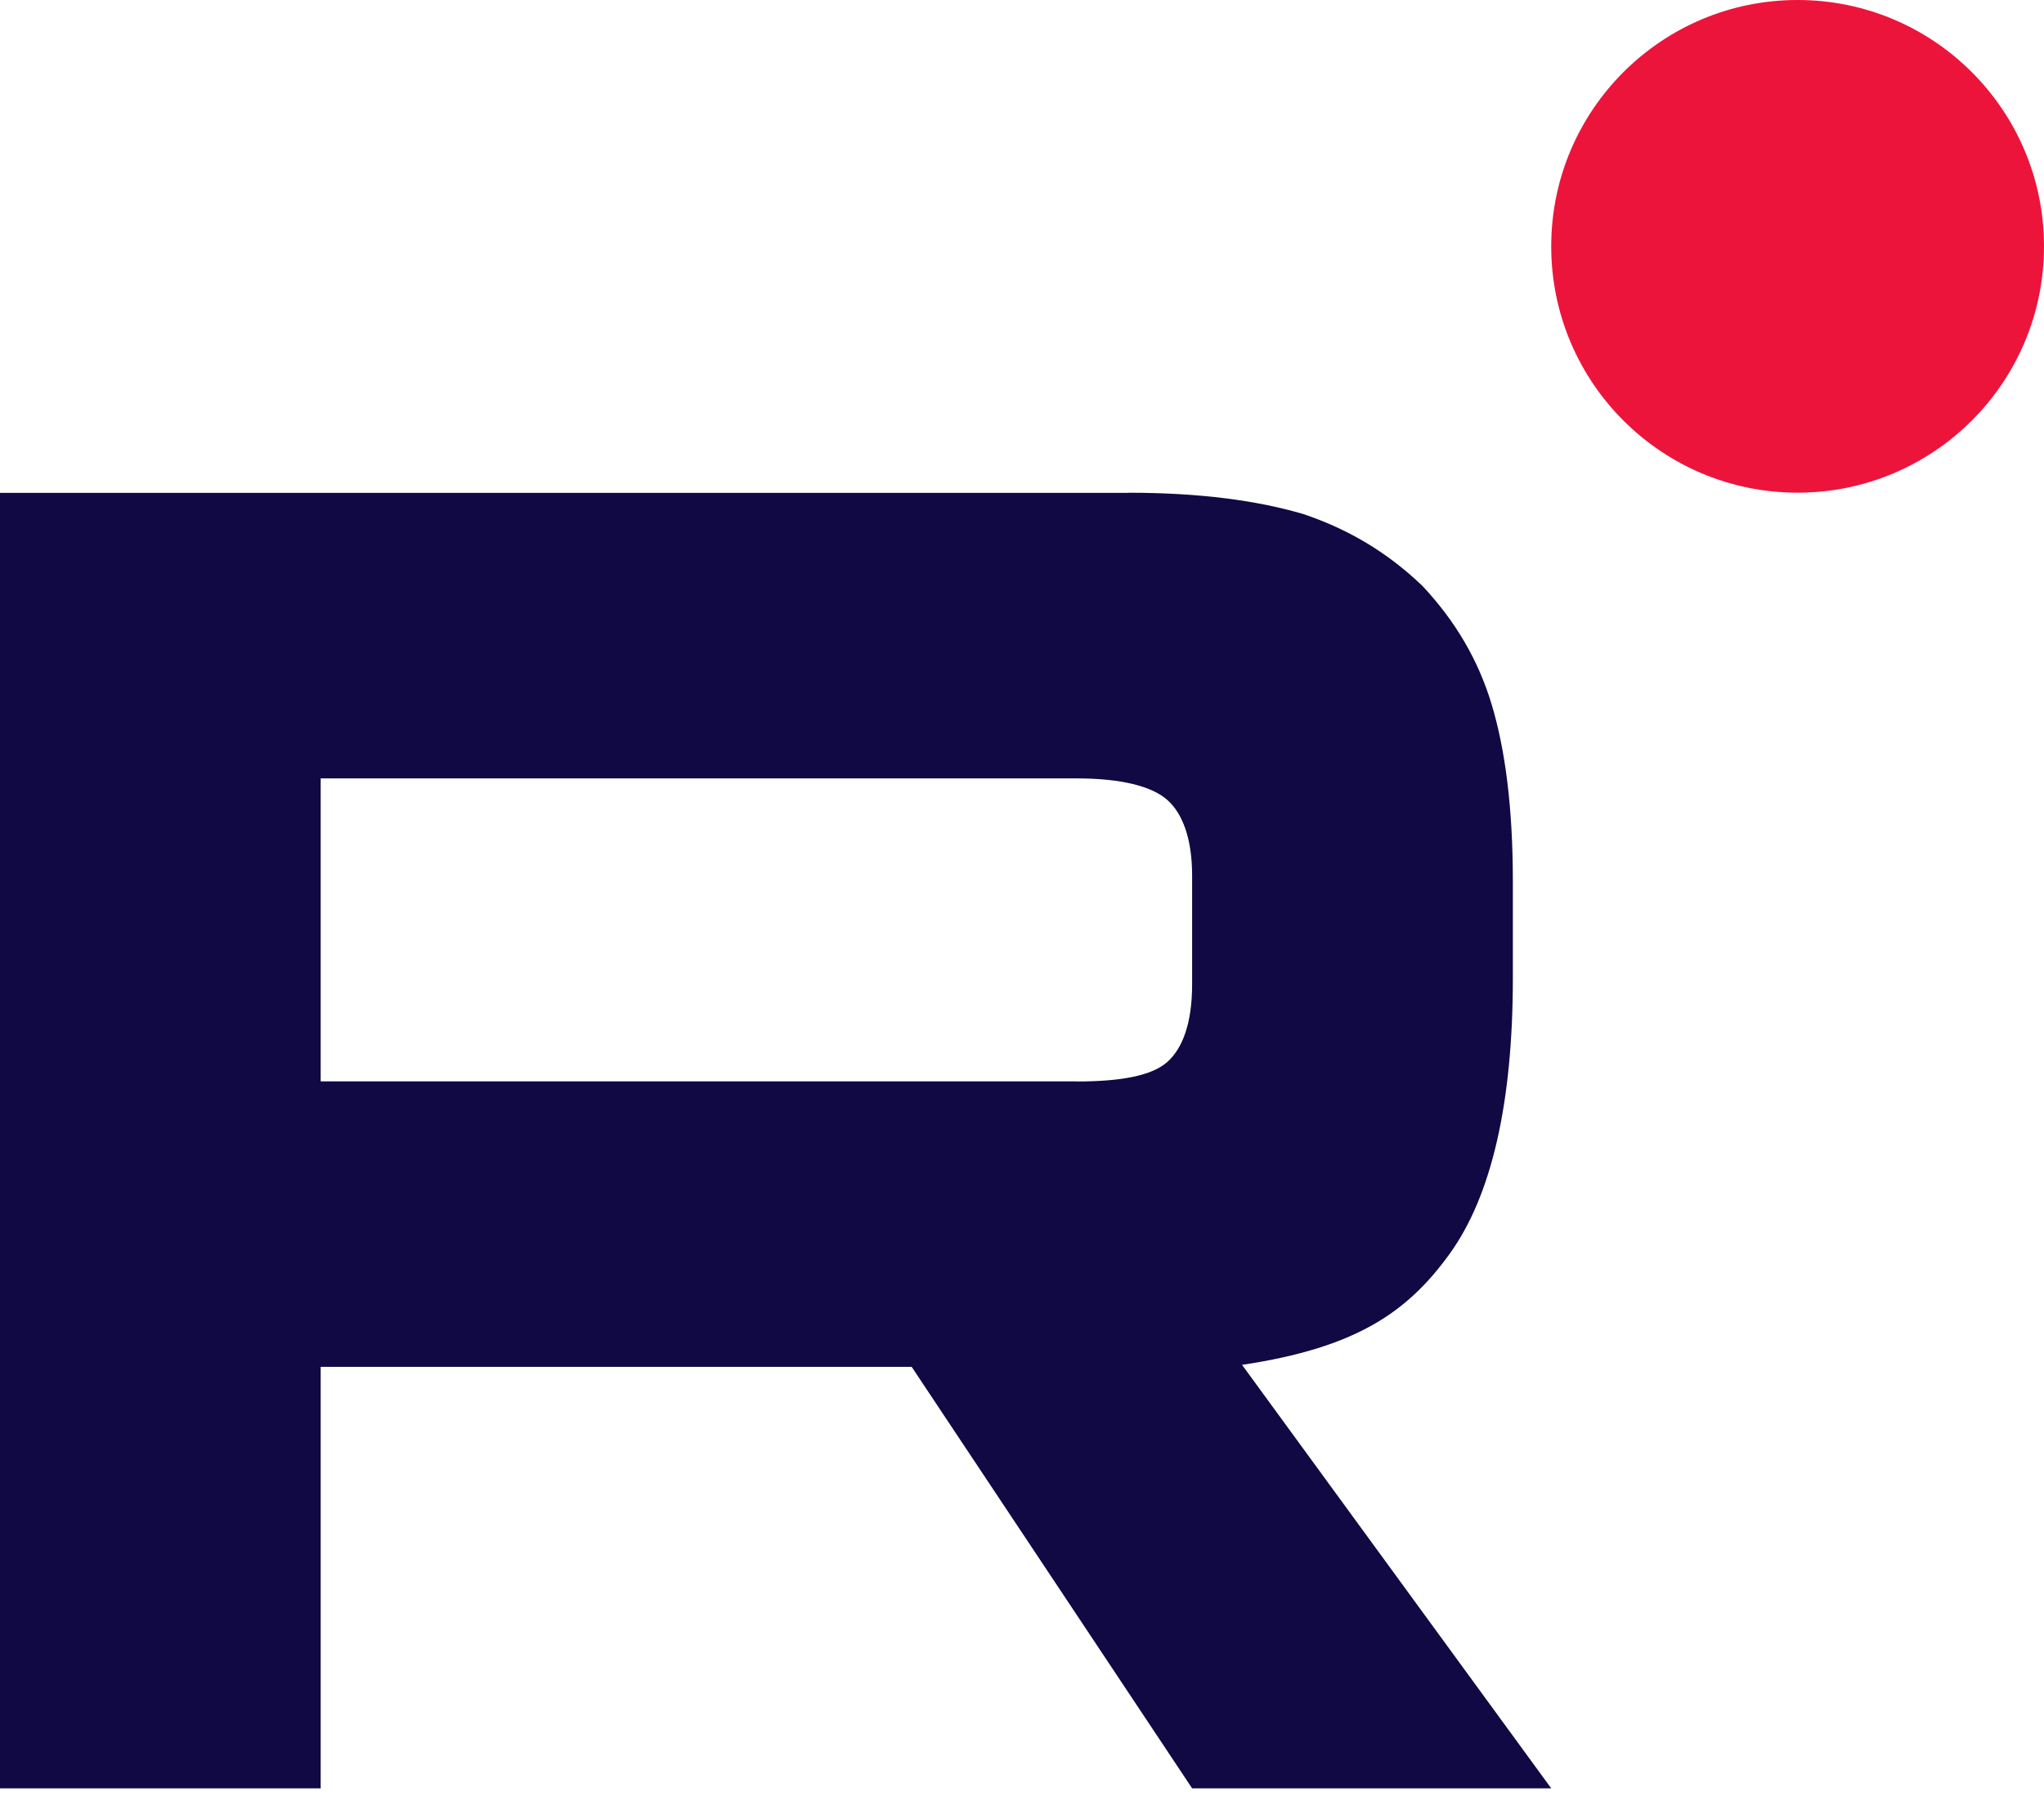
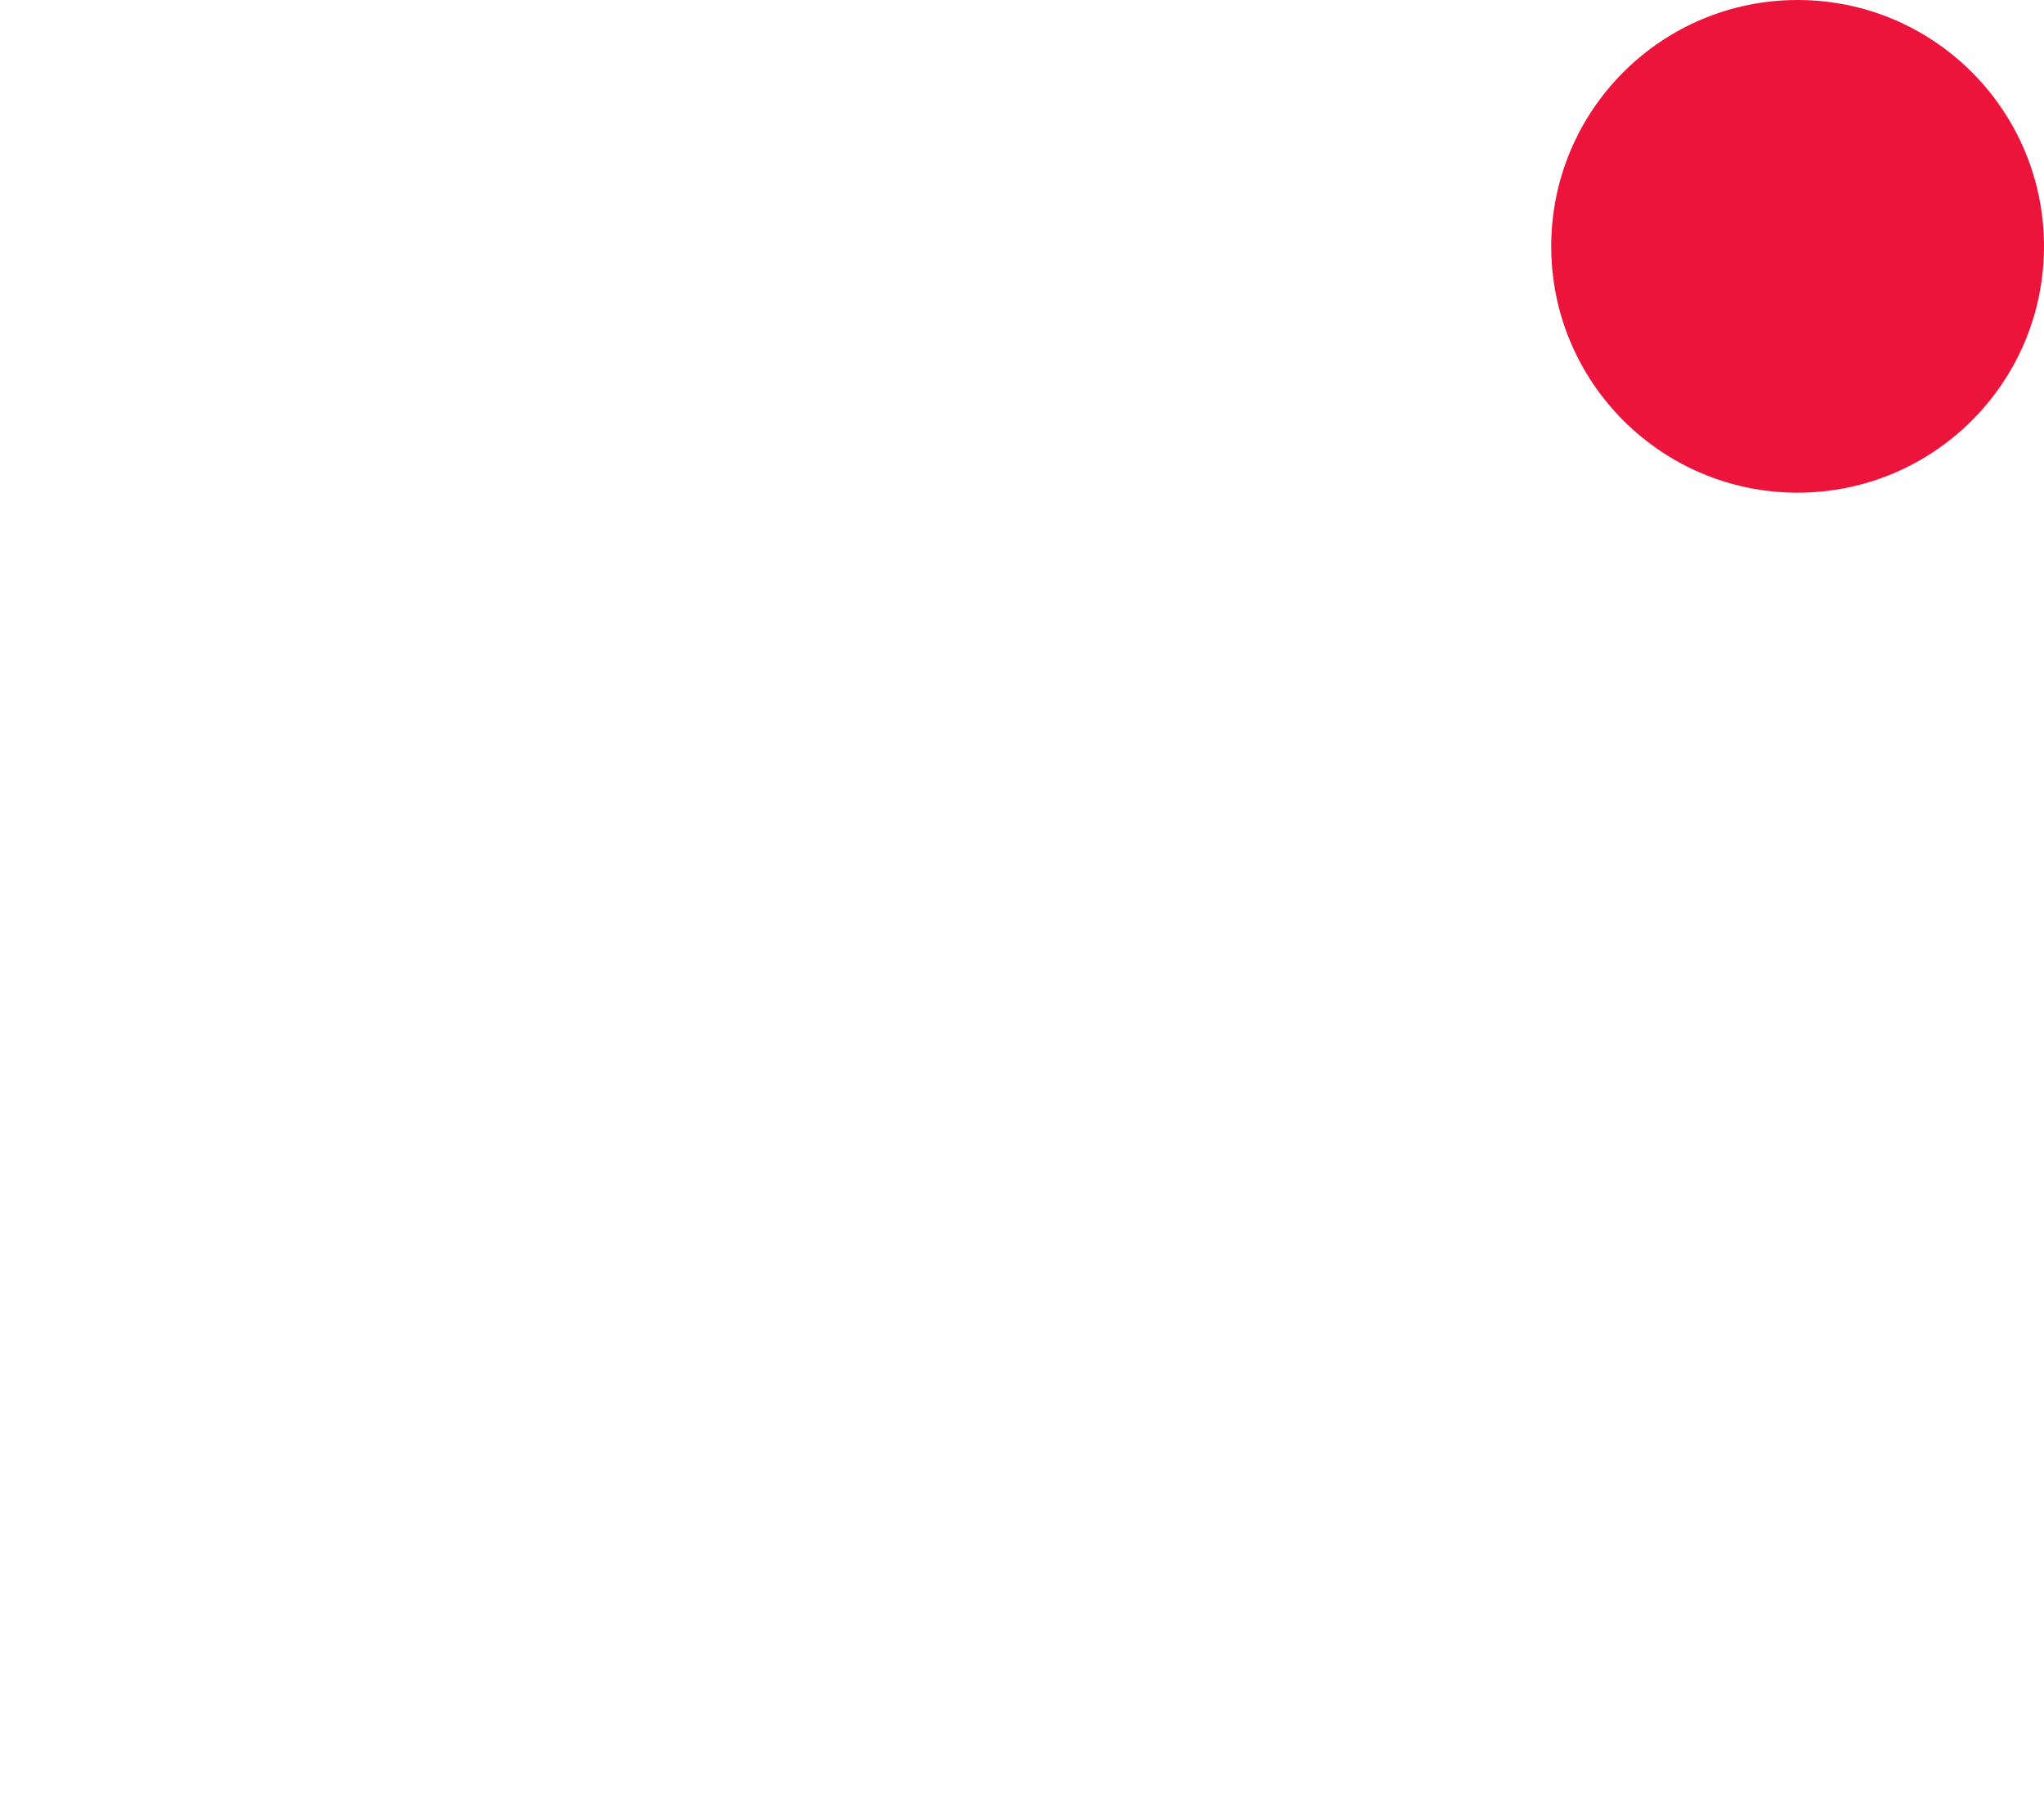
<svg xmlns="http://www.w3.org/2000/svg" width="35" height="31" viewBox="0 0 35 31" fill="none">
-   <path d="M18.44 18.518H5.491V13.33H18.44C19.196 13.33 19.722 13.464 19.986 13.697C20.25 13.93 20.413 14.362 20.413 14.994V16.857C20.413 17.522 20.25 17.954 19.986 18.188C19.722 18.421 19.196 18.52 18.44 18.52V18.518ZM19.328 8.44H0V30.625H5.491V23.407H15.611L20.413 30.625H26.562L21.268 23.373C23.22 23.08 24.096 22.475 24.819 21.477C25.542 20.479 25.905 18.883 25.905 16.753V15.089C25.905 13.826 25.773 12.828 25.542 12.063C25.312 11.298 24.918 10.633 24.358 10.035C23.767 9.469 23.11 9.071 22.32 8.804C21.53 8.571 20.543 8.438 19.328 8.438V8.44Z" fill="#100943" />
  <path d="M30.781 8.437C33.111 8.437 35 6.549 35 4.219C35 1.889 33.111 0 30.781 0C28.451 0 26.562 1.889 26.562 4.219C26.562 6.549 28.451 8.437 30.781 8.437Z" fill="#ED143B" />
</svg>